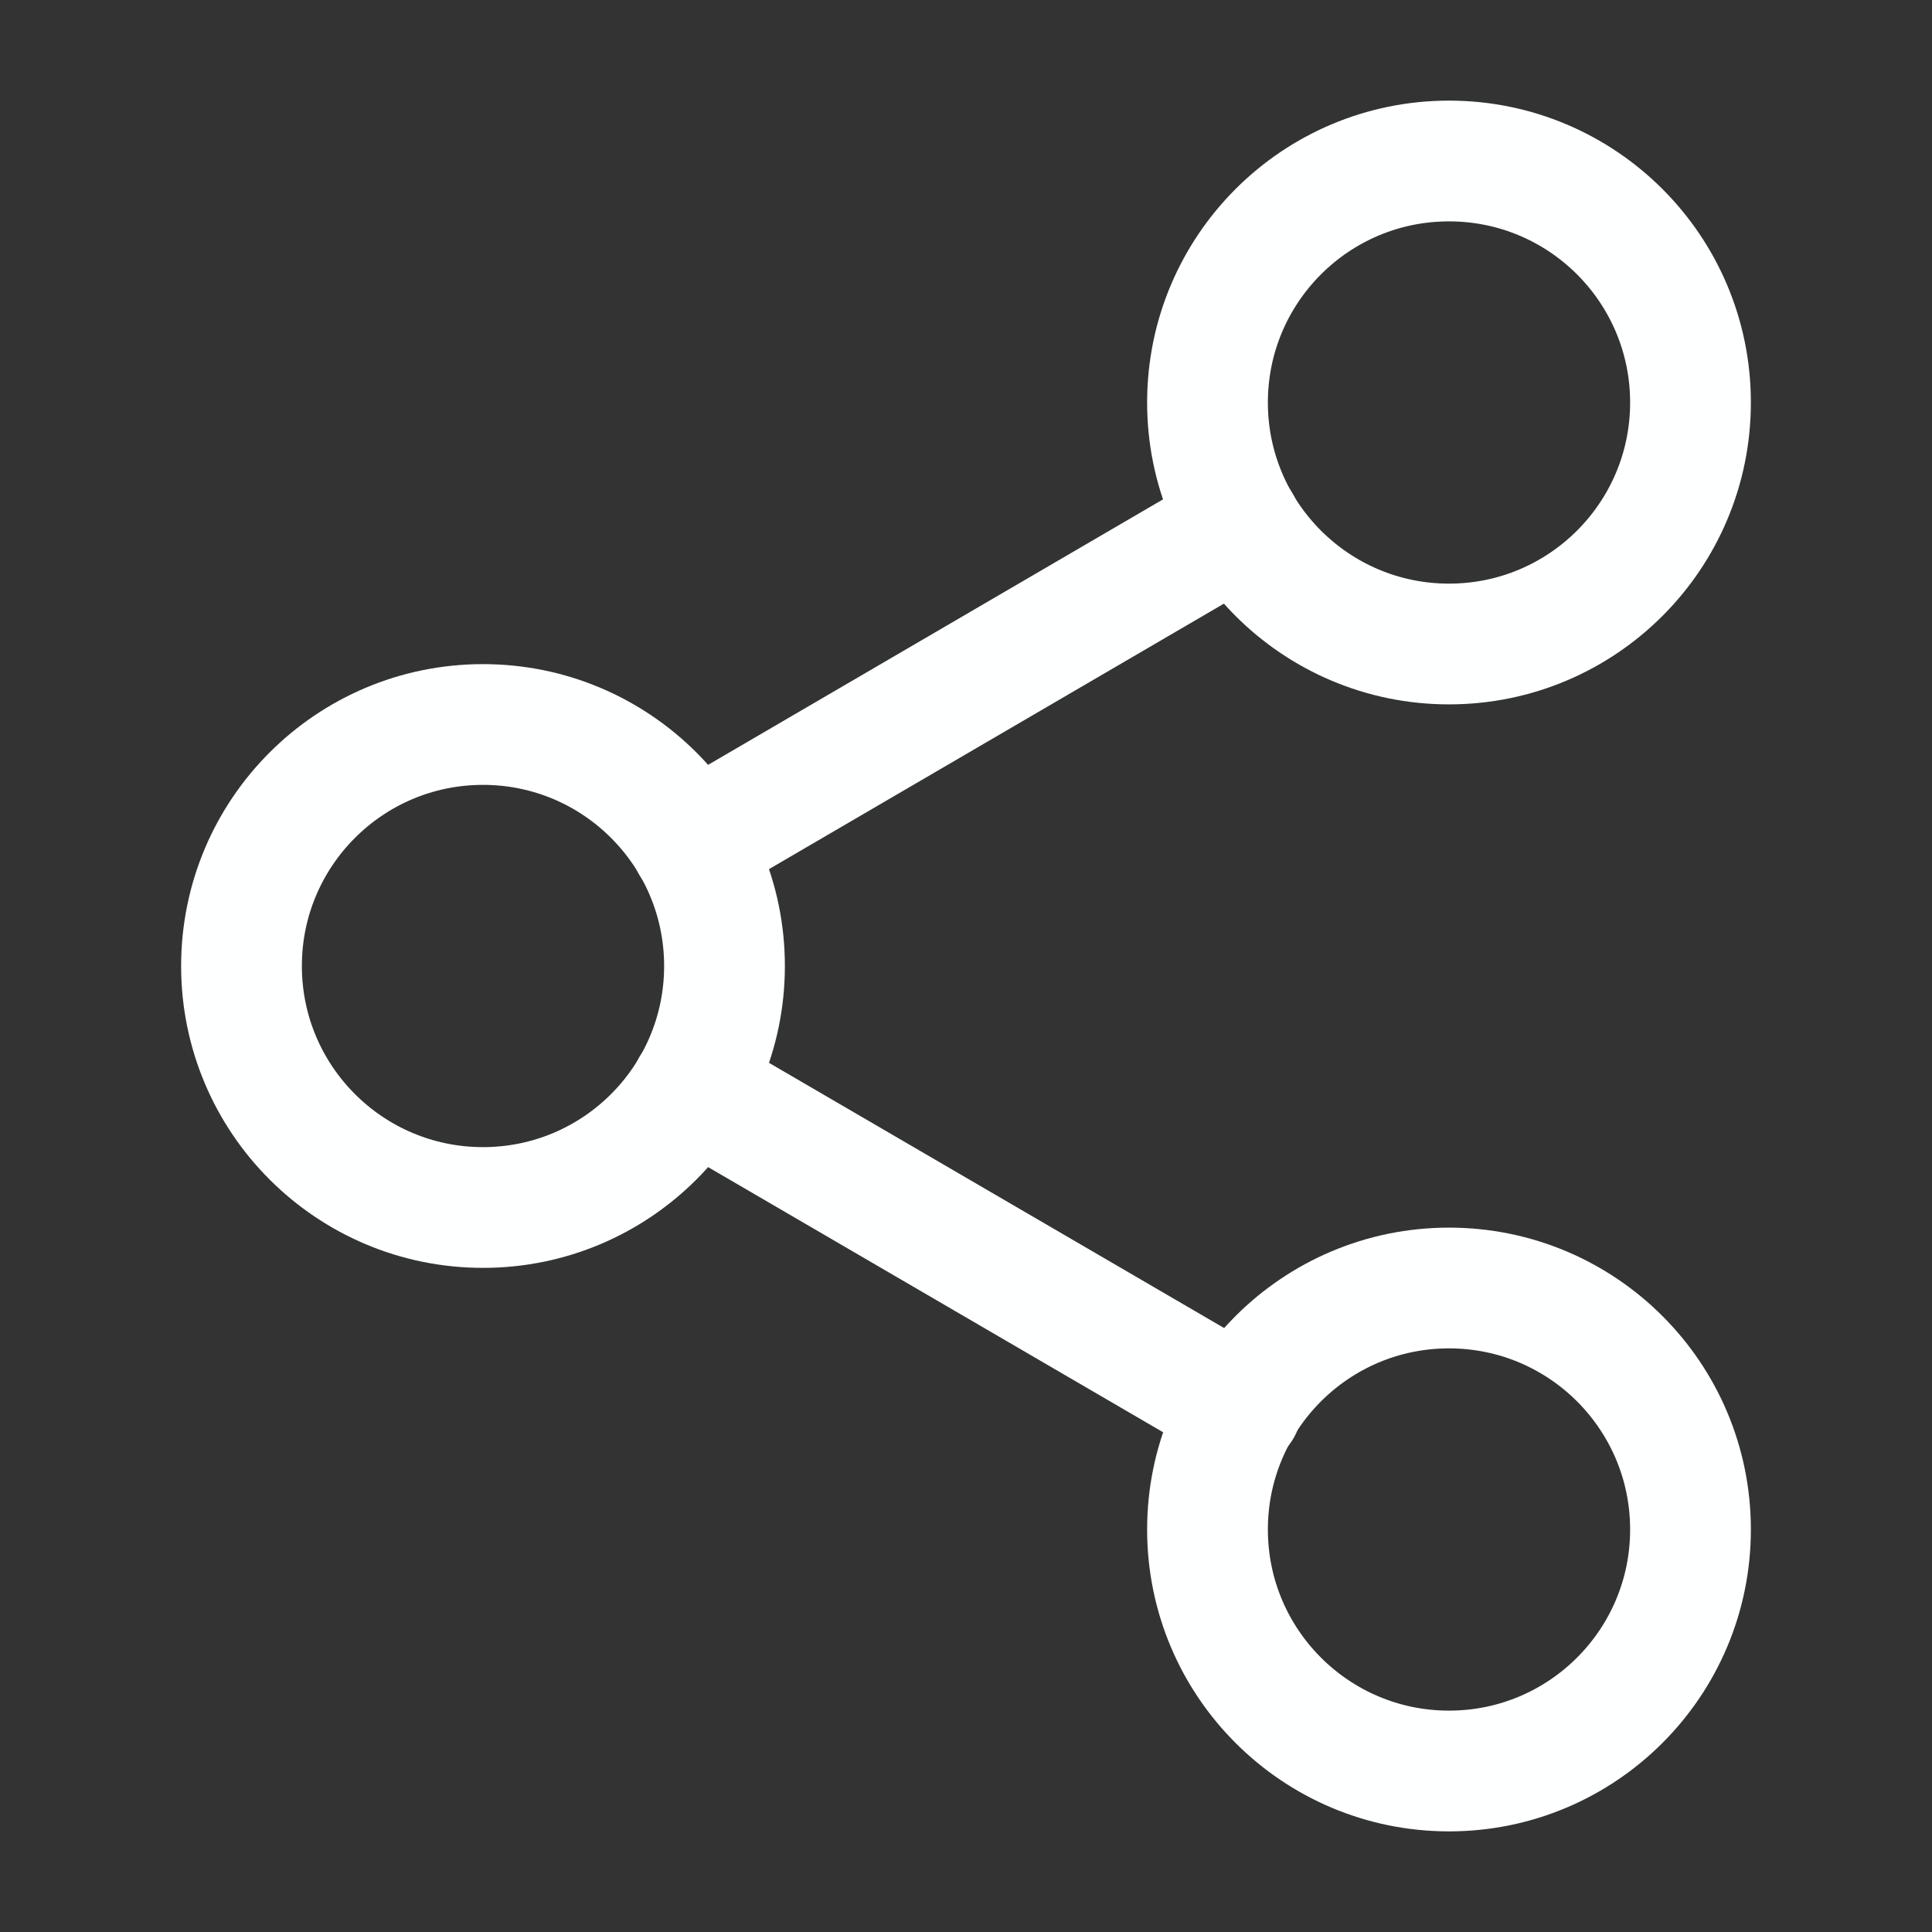
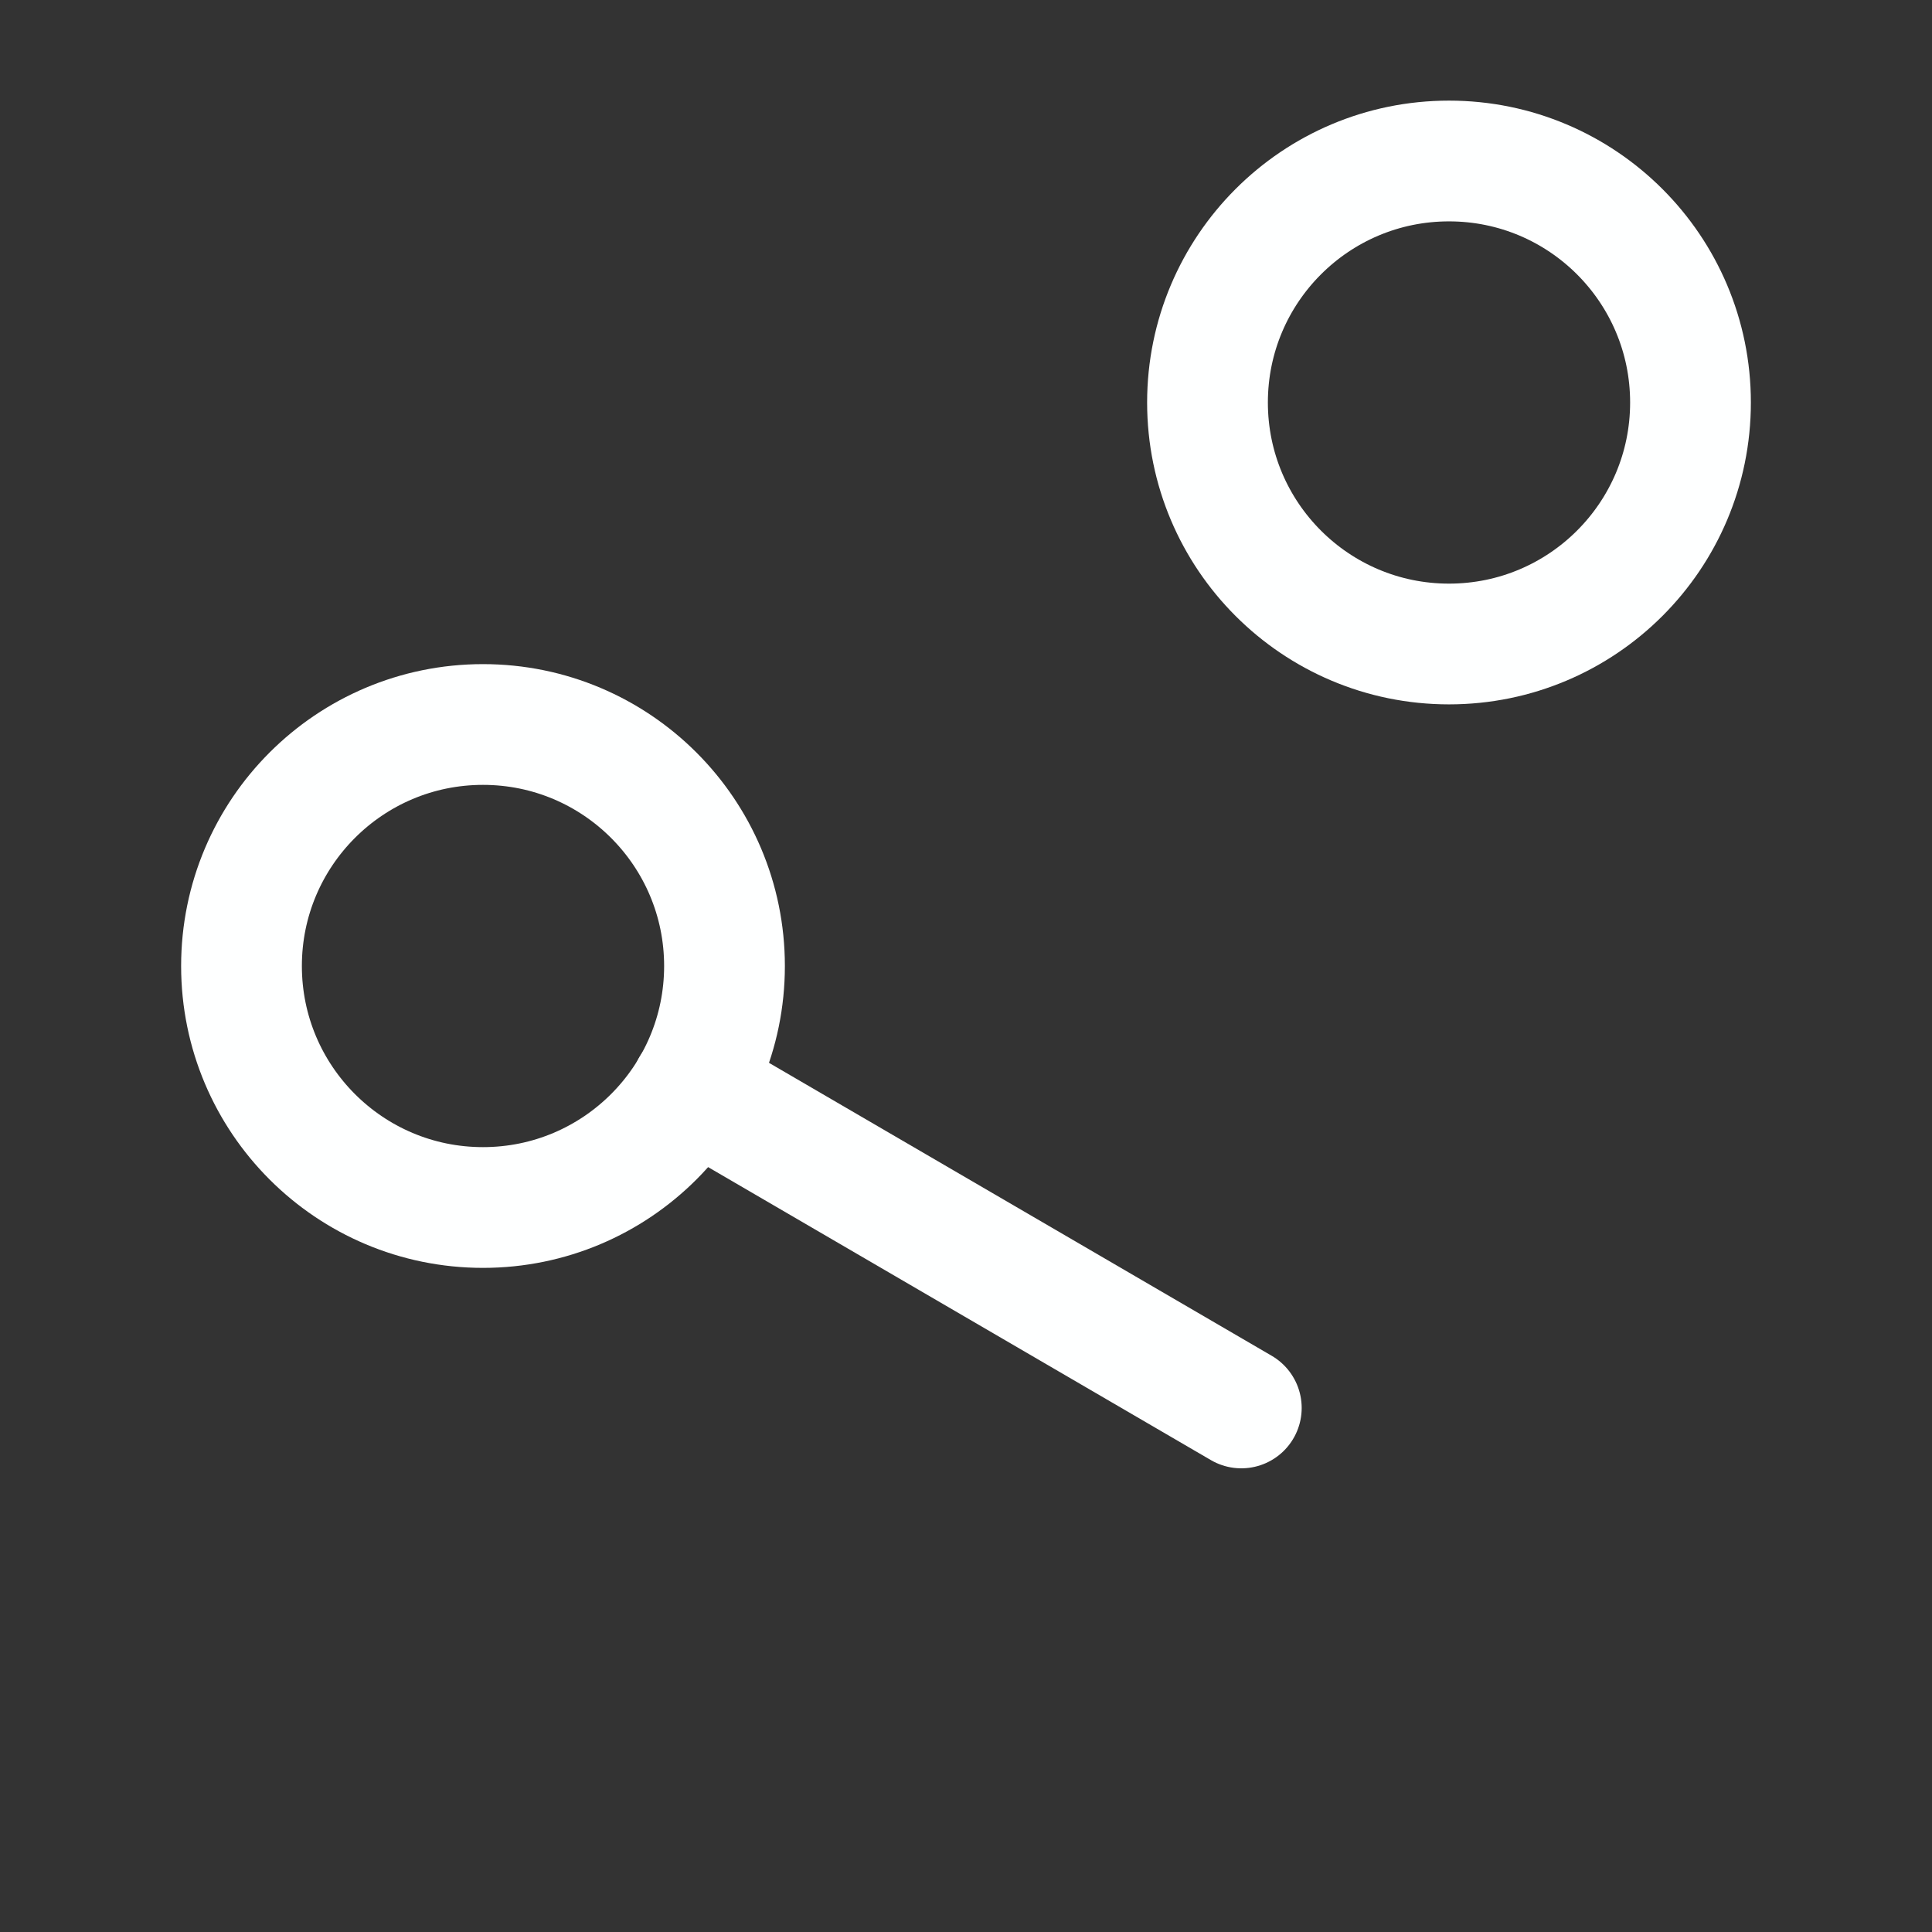
<svg xmlns="http://www.w3.org/2000/svg" xmlns:ns1="http://sodipodi.sourceforge.net/DTD/sodipodi-0.dtd" xmlns:ns2="http://www.inkscape.org/namespaces/inkscape" width="32" height="32" viewBox="0 0 24 24" fill="none" stroke="currentColor" stroke-width="1.5" stroke-linecap="round" stroke-linejoin="round" class="feather feather-share-2" version="1.1" id="svg12" ns1:docname="share.svg" ns2:version="1.1.2 (0a00cf5339, 2022-02-04)">
  <rect x="0" y="0" width="24" height="24" fill="#333333" stroke="none" />
  <defs id="defs16" />
  <ns1:namedview id="namedview14" pagecolor="#505050" bordercolor="#ffffff" borderopacity="1" ns2:pageshadow="0" ns2:pageopacity="0" ns2:pagecheckerboard="1" showgrid="false" ns2:zoom="8.734375" ns2:cx="29.595707" ns2:cy="22.497317" ns2:window-width="1366" ns2:window-height="732" ns2:window-x="0" ns2:window-y="0" ns2:window-maximized="1" ns2:current-layer="svg12" />
  <circle cx="18" cy="5" r="3" id="circle2" style="stroke:#feffff;stroke-opacity:1" />
  <circle cx="6" cy="12" r="3" id="circle4" style="stroke:#feffff;stroke-opacity:1" />
-   <circle cx="18" cy="19" r="3" id="circle6" style="stroke:#feffff;stroke-opacity:1" />
  <line x1="8.59" y1="13.51" x2="15.42" y2="17.49" id="line8" style="stroke:#feffff;stroke-opacity:1" />
-   <line x1="15.41" y1="6.51" x2="8.59" y2="10.49" id="line10" style="stroke:#feffff;stroke-opacity:1" />
</svg>